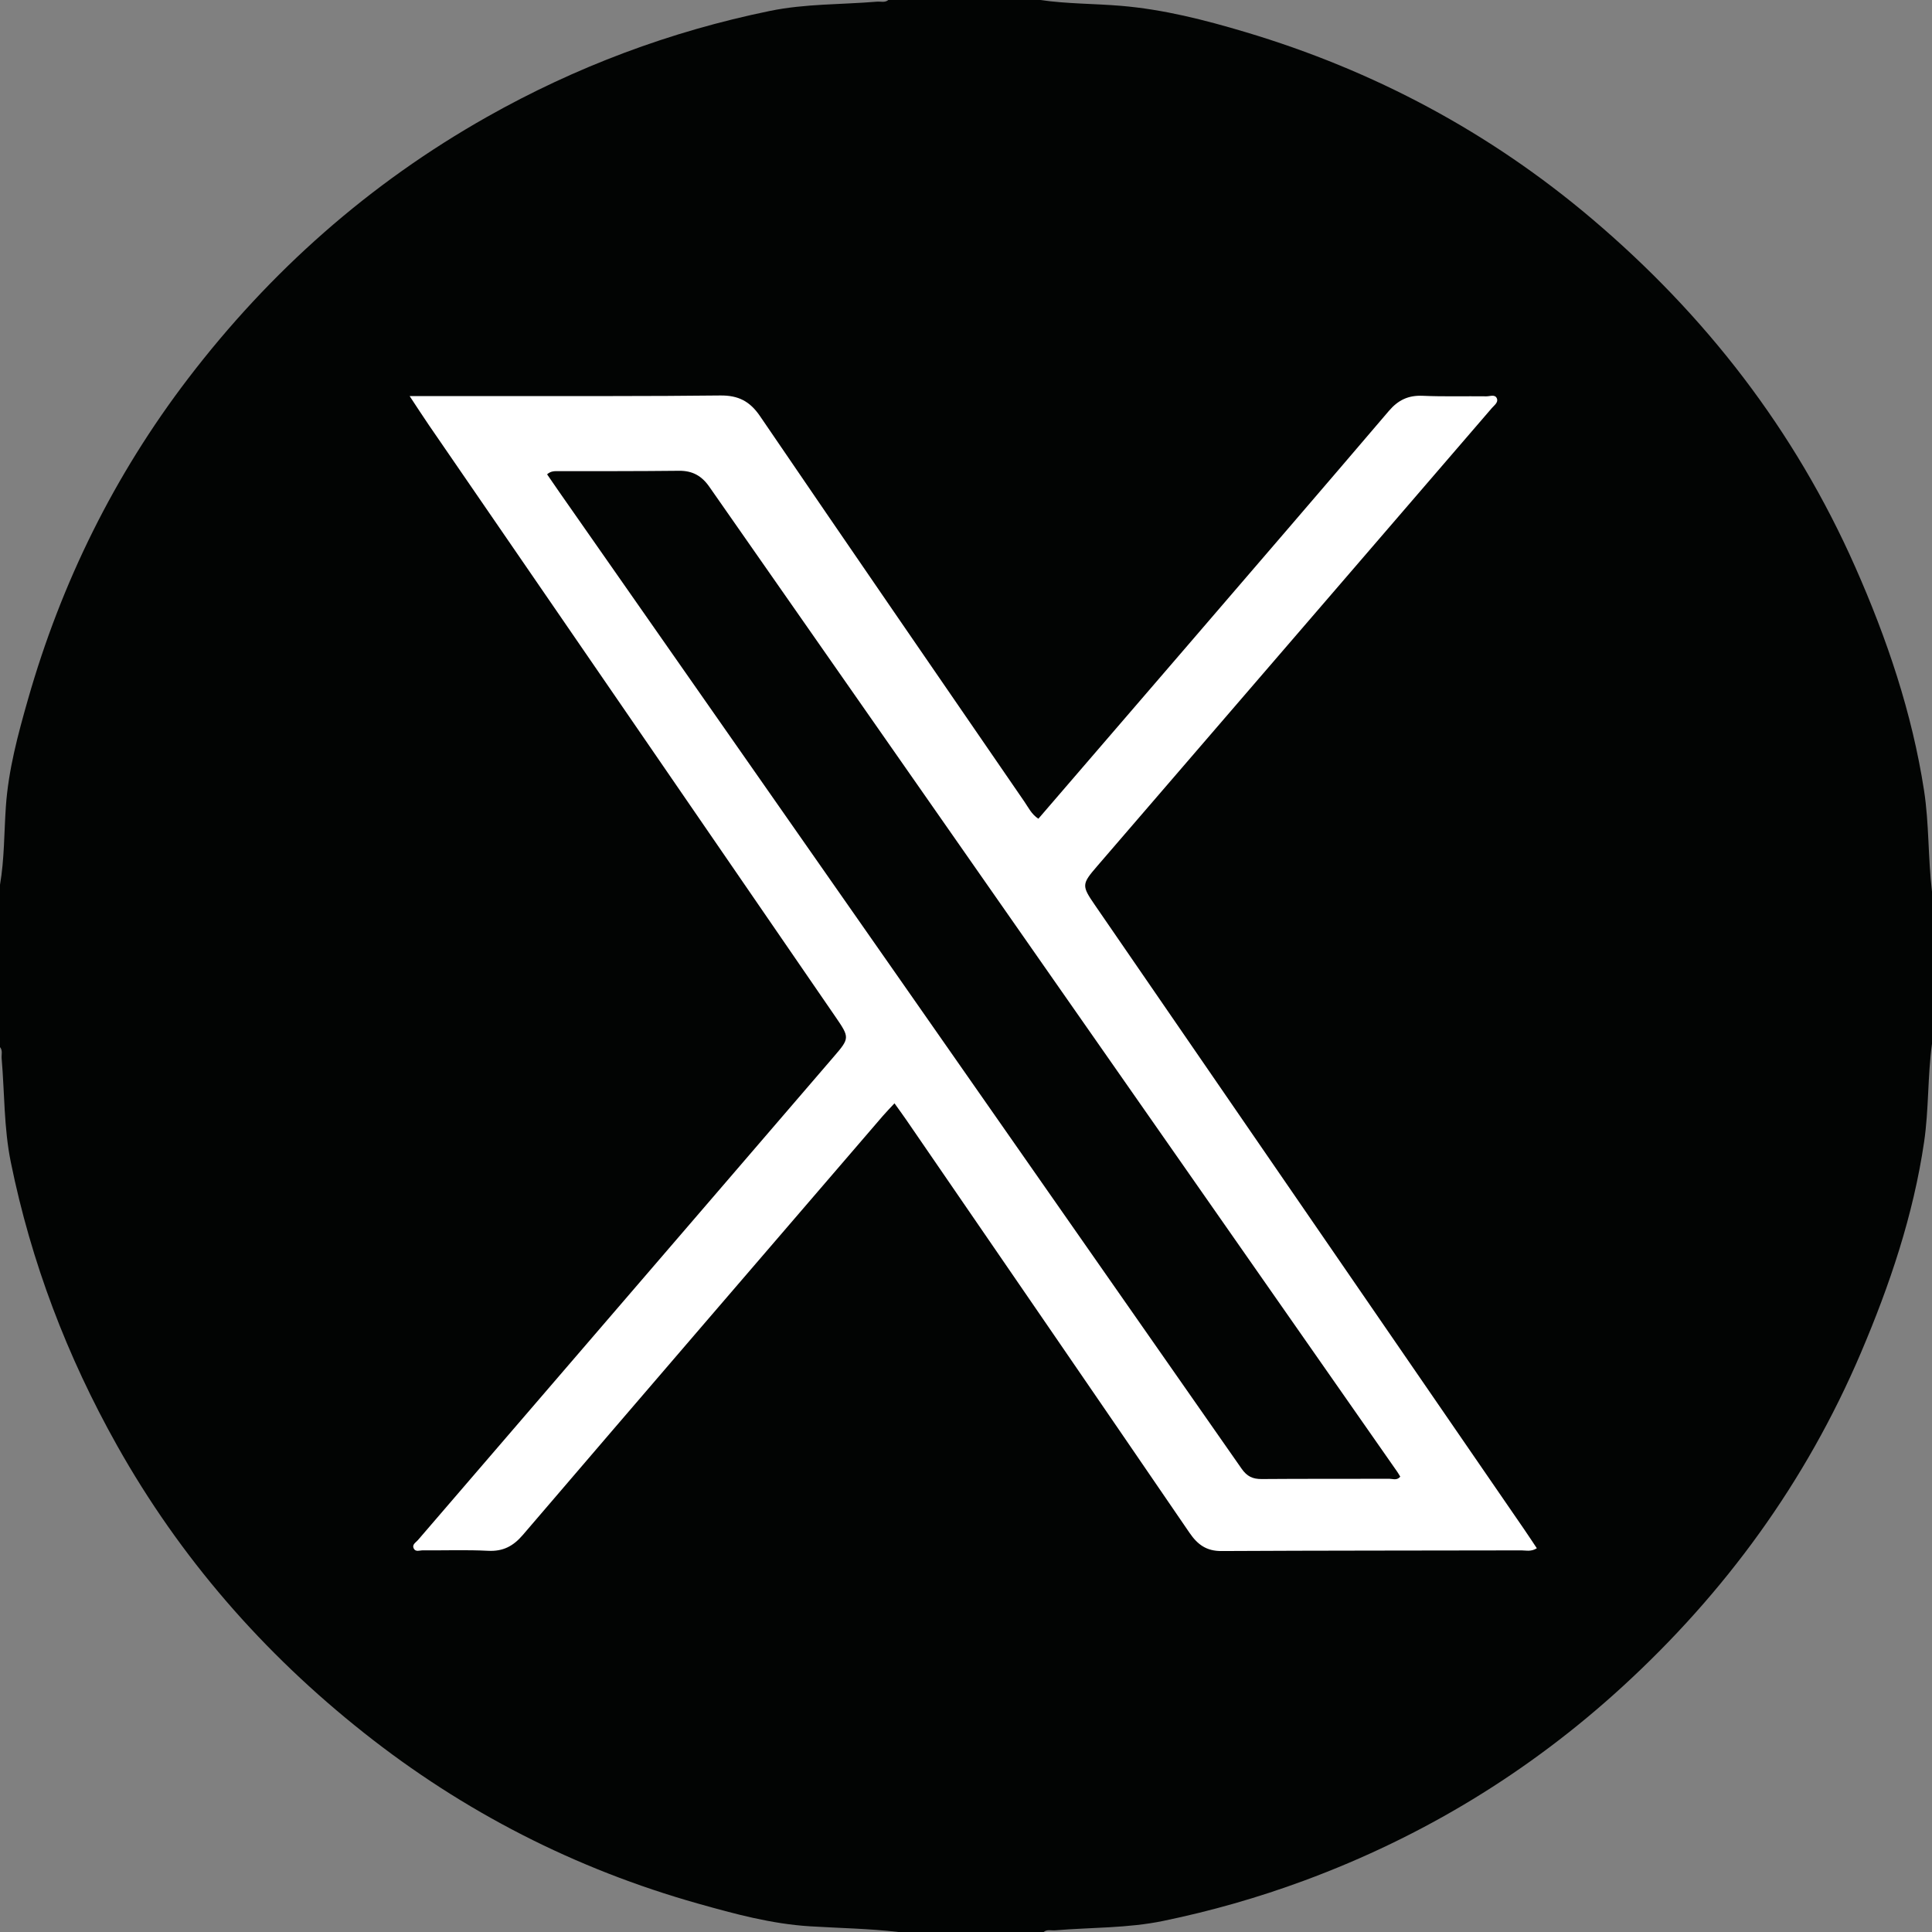
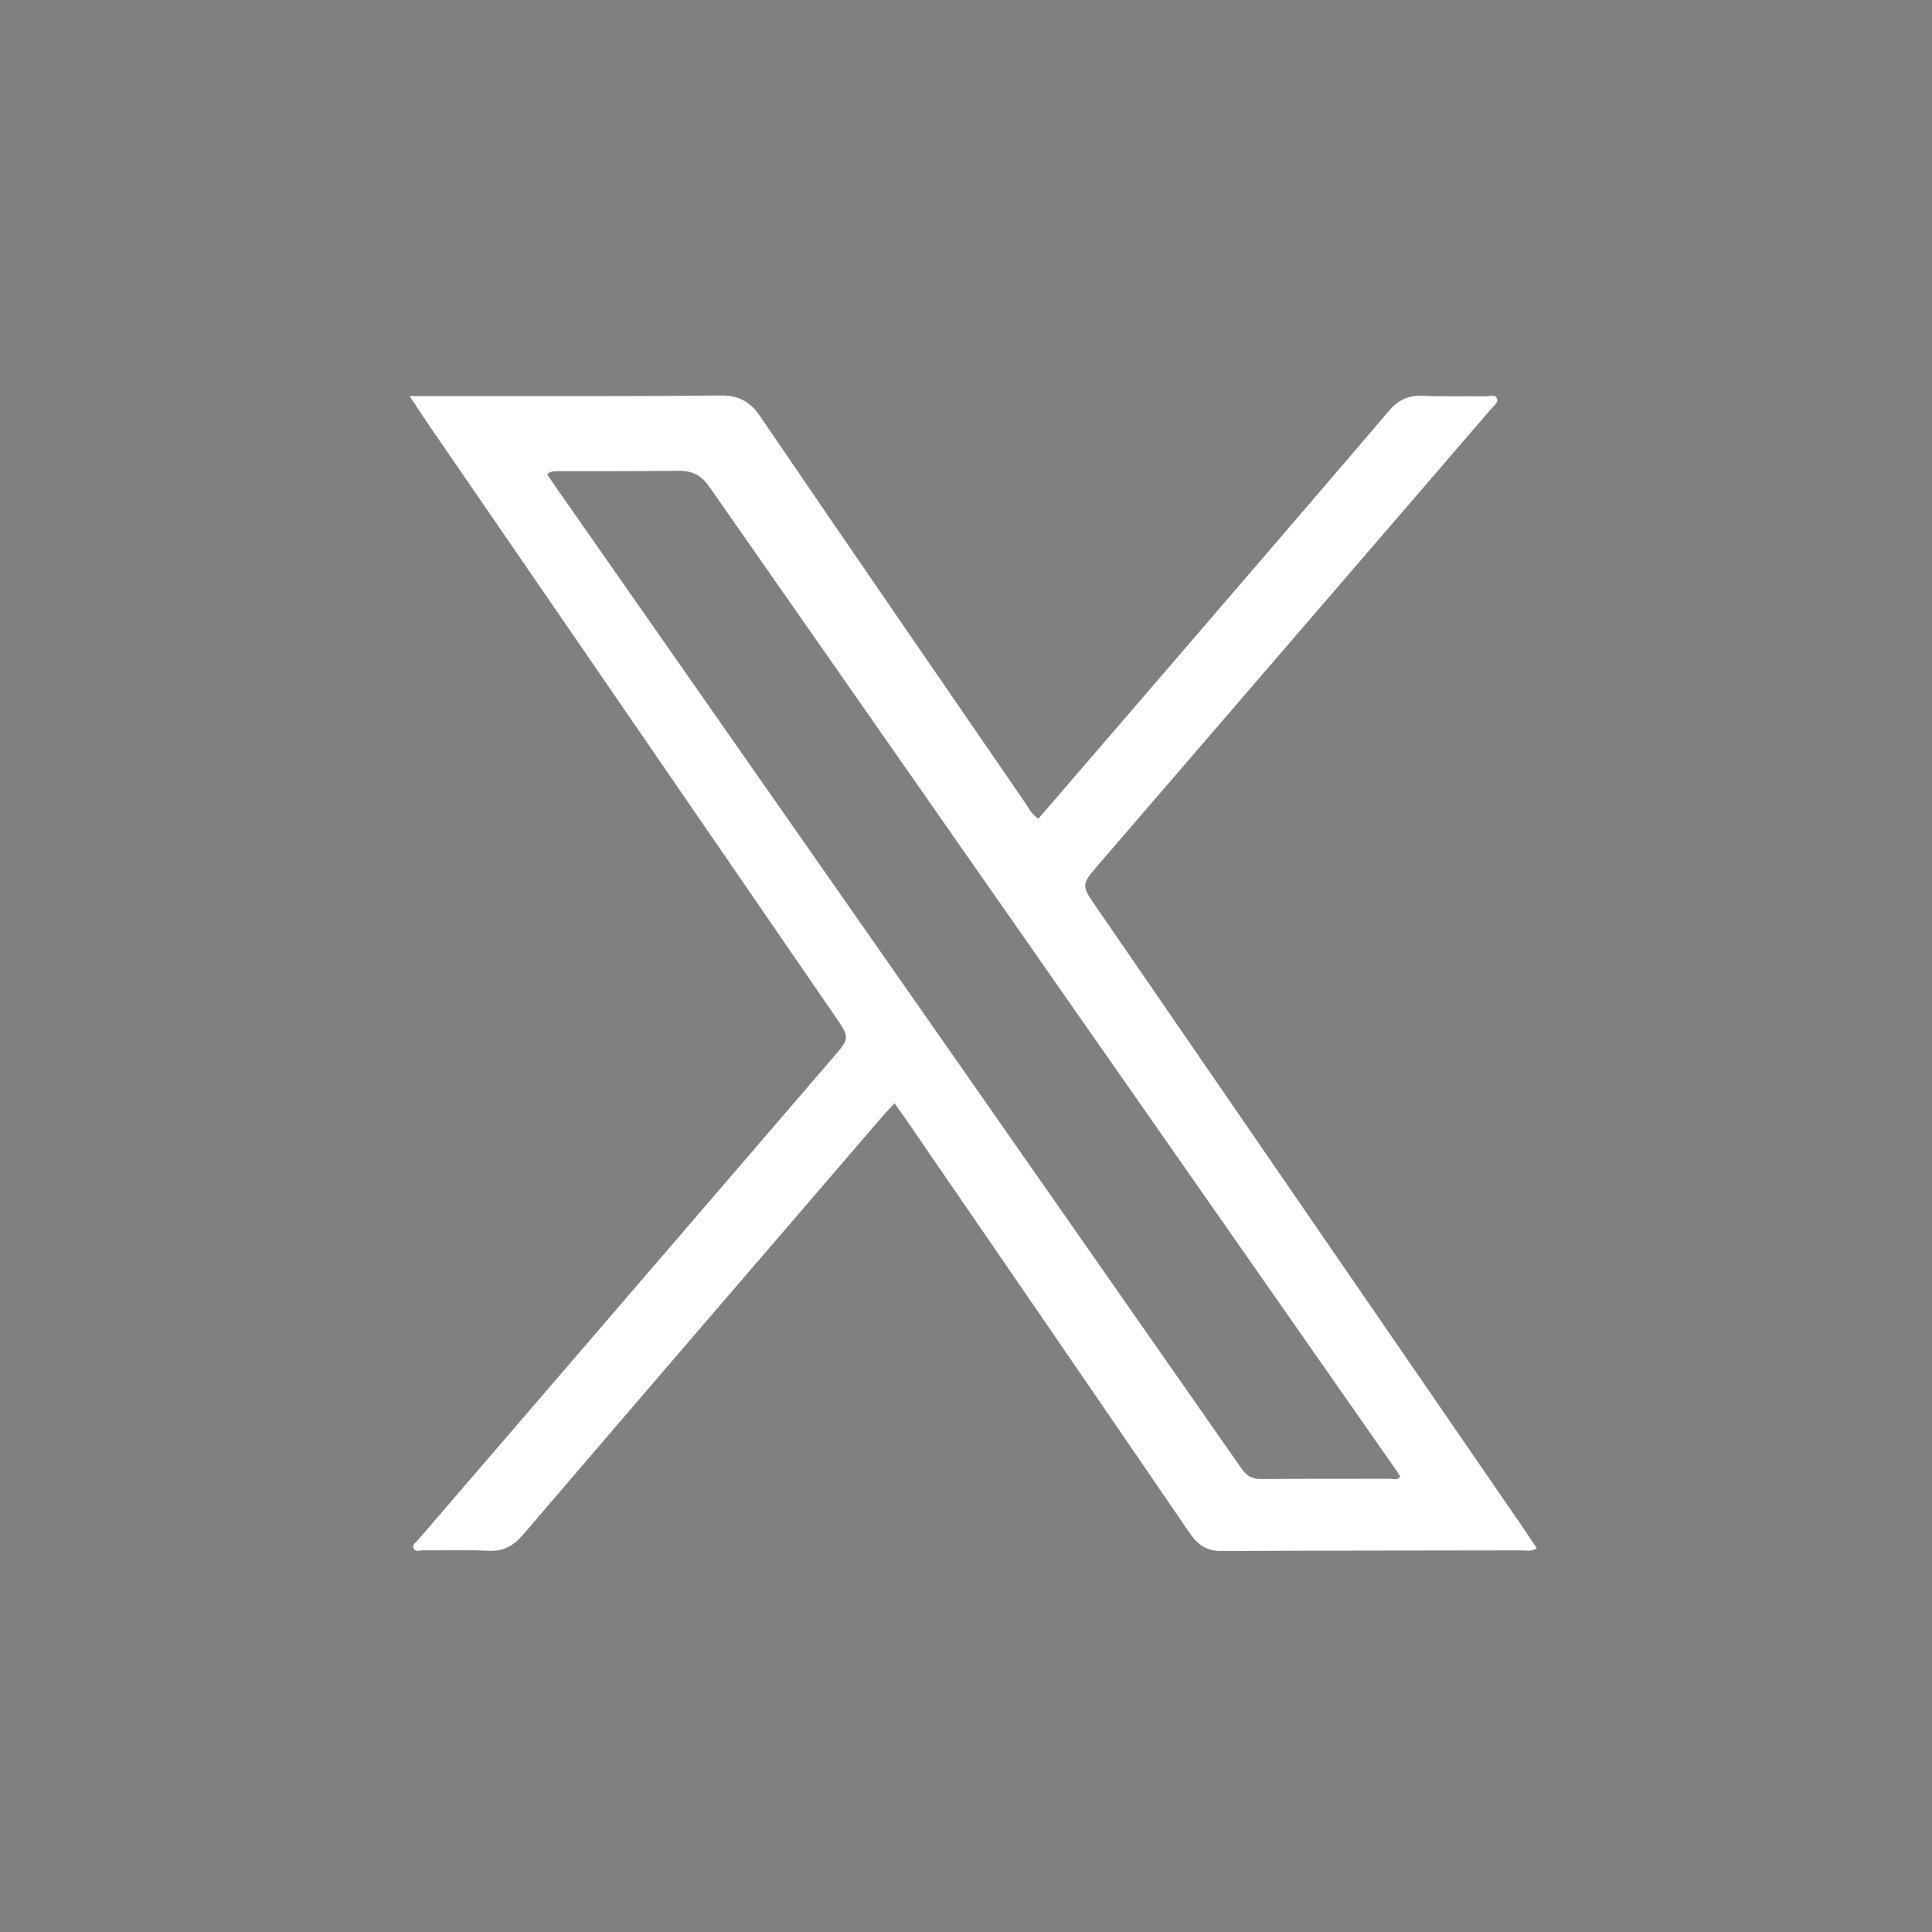
<svg xmlns="http://www.w3.org/2000/svg" id="Layer_1" viewBox="0 0 800 800">
  <rect x="0" y="0" width="800" height="800" fill="#808080" stroke="none" />
  <defs>
    <style>.cls-1{fill:#fff;}.cls-2{fill:#020403;}</style>
  </defs>
-   <path class="cls-2" d="M796.7,327.28c-4.98-32.19-15.34-62.78-28.49-92.51-25.03-56.62-61.98-104.27-109.01-144.15-42.3-35.86-90.31-61.47-143.47-77.33-16.89-5.04-33.92-9.4-51.6-10.88-11.11-.93-22.3-.79-33.36-2.41h-62.94c-1.42,1.2-3.12.56-4.69.69-14.77,1.23-29.72.83-44.3,3.83-41.36,8.49-80.42,23.13-117.23,43.92-48.76,27.54-89.76,63.88-123.68,108.25-30.6,40.04-52.55,84.53-66.36,132.96-4.14,14.51-8.09,29.11-9.14,44.33-.75,10.82-.59,21.72-2.44,32.46v67.13c1.2,1.42.56,3.12.69,4.69,1.23,14.32.91,28.78,3.79,42.94,8.42,41.41,23.26,80.39,43.95,117.26,26.12,46.56,60.53,85.99,102.19,119,41.34,32.77,87.6,56.45,138.45,70.78,15.16,4.27,30.37,8.41,46.28,9.4,12.23.76,24.5.92,36.68,2.36h60.14c1.42-1.2,3.12-.56,4.7-.69,14.94-1.25,30.04-.84,44.82-3.9,19.88-4.11,39.33-9.66,58.39-16.71,49.14-18.16,93.1-44.91,131.66-80.21,42.65-39.03,76.07-84.91,98.8-138.26,11.99-28.15,21.75-57.04,26.21-87.44,1.97-13.45,1.42-27.14,3.26-40.62v-62.94c-1.68-13.94-1.16-28.09-3.3-41.95Z" />
  <path class="cls-1" d="M631.48,633.78c-59.32-86.28-118.65-172.56-177.98-258.83-5.69-8.27-5.67-8.78.92-16.42,36.3-42.13,72.6-84.26,108.9-126.38,18.15-21.06,36.31-42.12,54.44-63.2,1.01-1.17,2.76-2.34,2.05-4-.77-1.79-2.83-.82-4.3-.84-8.8-.11-17.62.17-26.41-.22-5.94-.26-10.15,1.75-14.01,6.28-27.9,32.73-55.99,65.3-84.03,97.91-20.33,23.64-40.69,47.26-61.09,70.94-2.86-1.86-4.13-4.66-5.8-7.08-36.56-53.19-73.16-106.35-109.5-159.68-4.21-6.17-9.03-8.58-16.42-8.5-29.61.35-59.23.21-88.85.24-12.95.01-25.89,0-39.78,0,3.02,4.56,5.46,8.36,8.01,12.08,56.12,81.69,112.25,163.37,168.38,245.05,5.85,8.52,5.83,8.76-.76,16.42-14.99,17.45-29.99,34.89-45,52.33-42.4,49.28-84.8,98.56-127.2,147.84-.87,1.01-2.52,1.83-1.75,3.44.77,1.61,2.5.78,3.79.8,9,.08,18.03-.27,27.01.19,6.23.32,10.43-1.93,14.43-6.6,49.57-57.89,99.3-115.65,149-173.43,1.49-1.73,3.09-3.35,4.86-5.26,1.87,2.62,3.4,4.7,4.86,6.82,39.13,57,78.3,113.97,117.32,171.05,3.33,4.87,7.01,7.55,13.19,7.52,41.42-.22,82.85-.18,124.27-.27,1.91,0,3.95.63,6.34-.88-1.66-2.49-3.25-4.92-4.9-7.32ZM575.32,612.33c-17.61.07-35.22-.04-52.83.11-3.77.03-6.14-1.08-8.38-4.3-94.12-134.86-188.34-269.64-282.55-404.44-1.7-2.43-3.37-4.89-5.02-7.29,1.61-1.45,3.18-1.32,4.79-1.32,16.61,0,33.22.03,49.82-.15,5.53-.06,9.38,2.05,12.55,6.6,94.92,136,189.91,271.95,284.89,407.92.44.63.81,1.31,1.23,1.99-1.37,1.69-3.08.88-4.5.88Z" />
</svg>